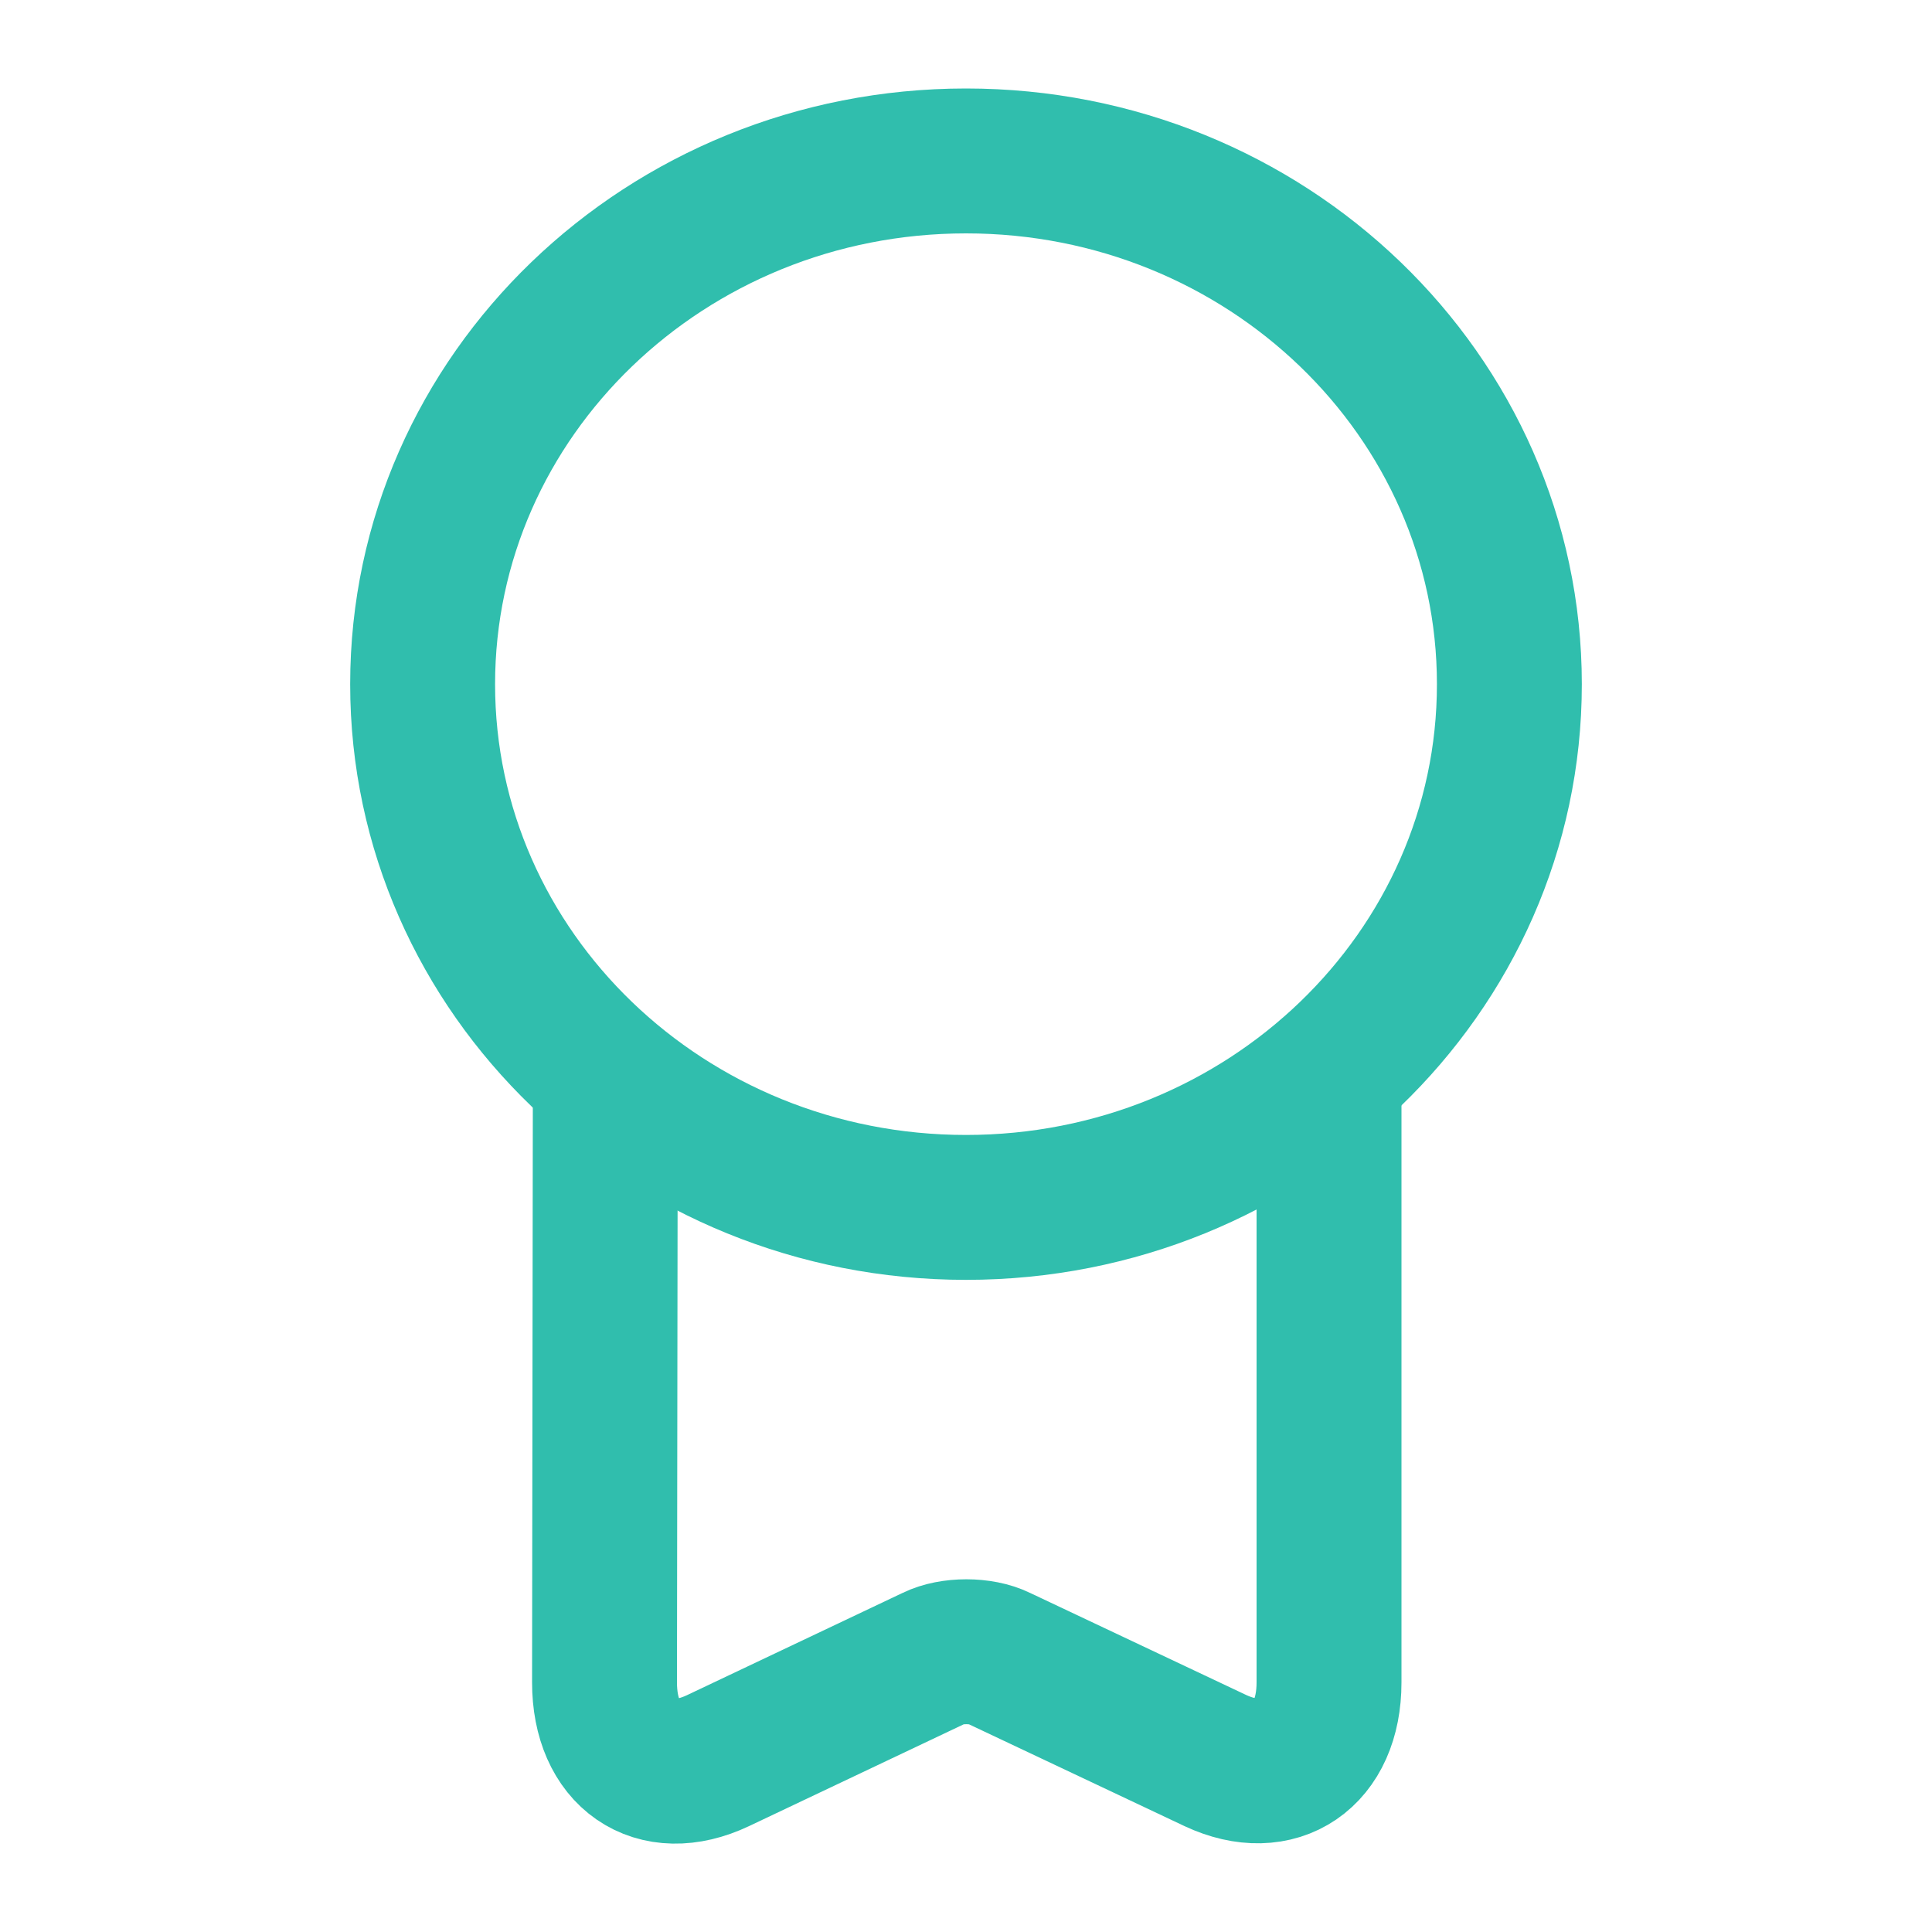
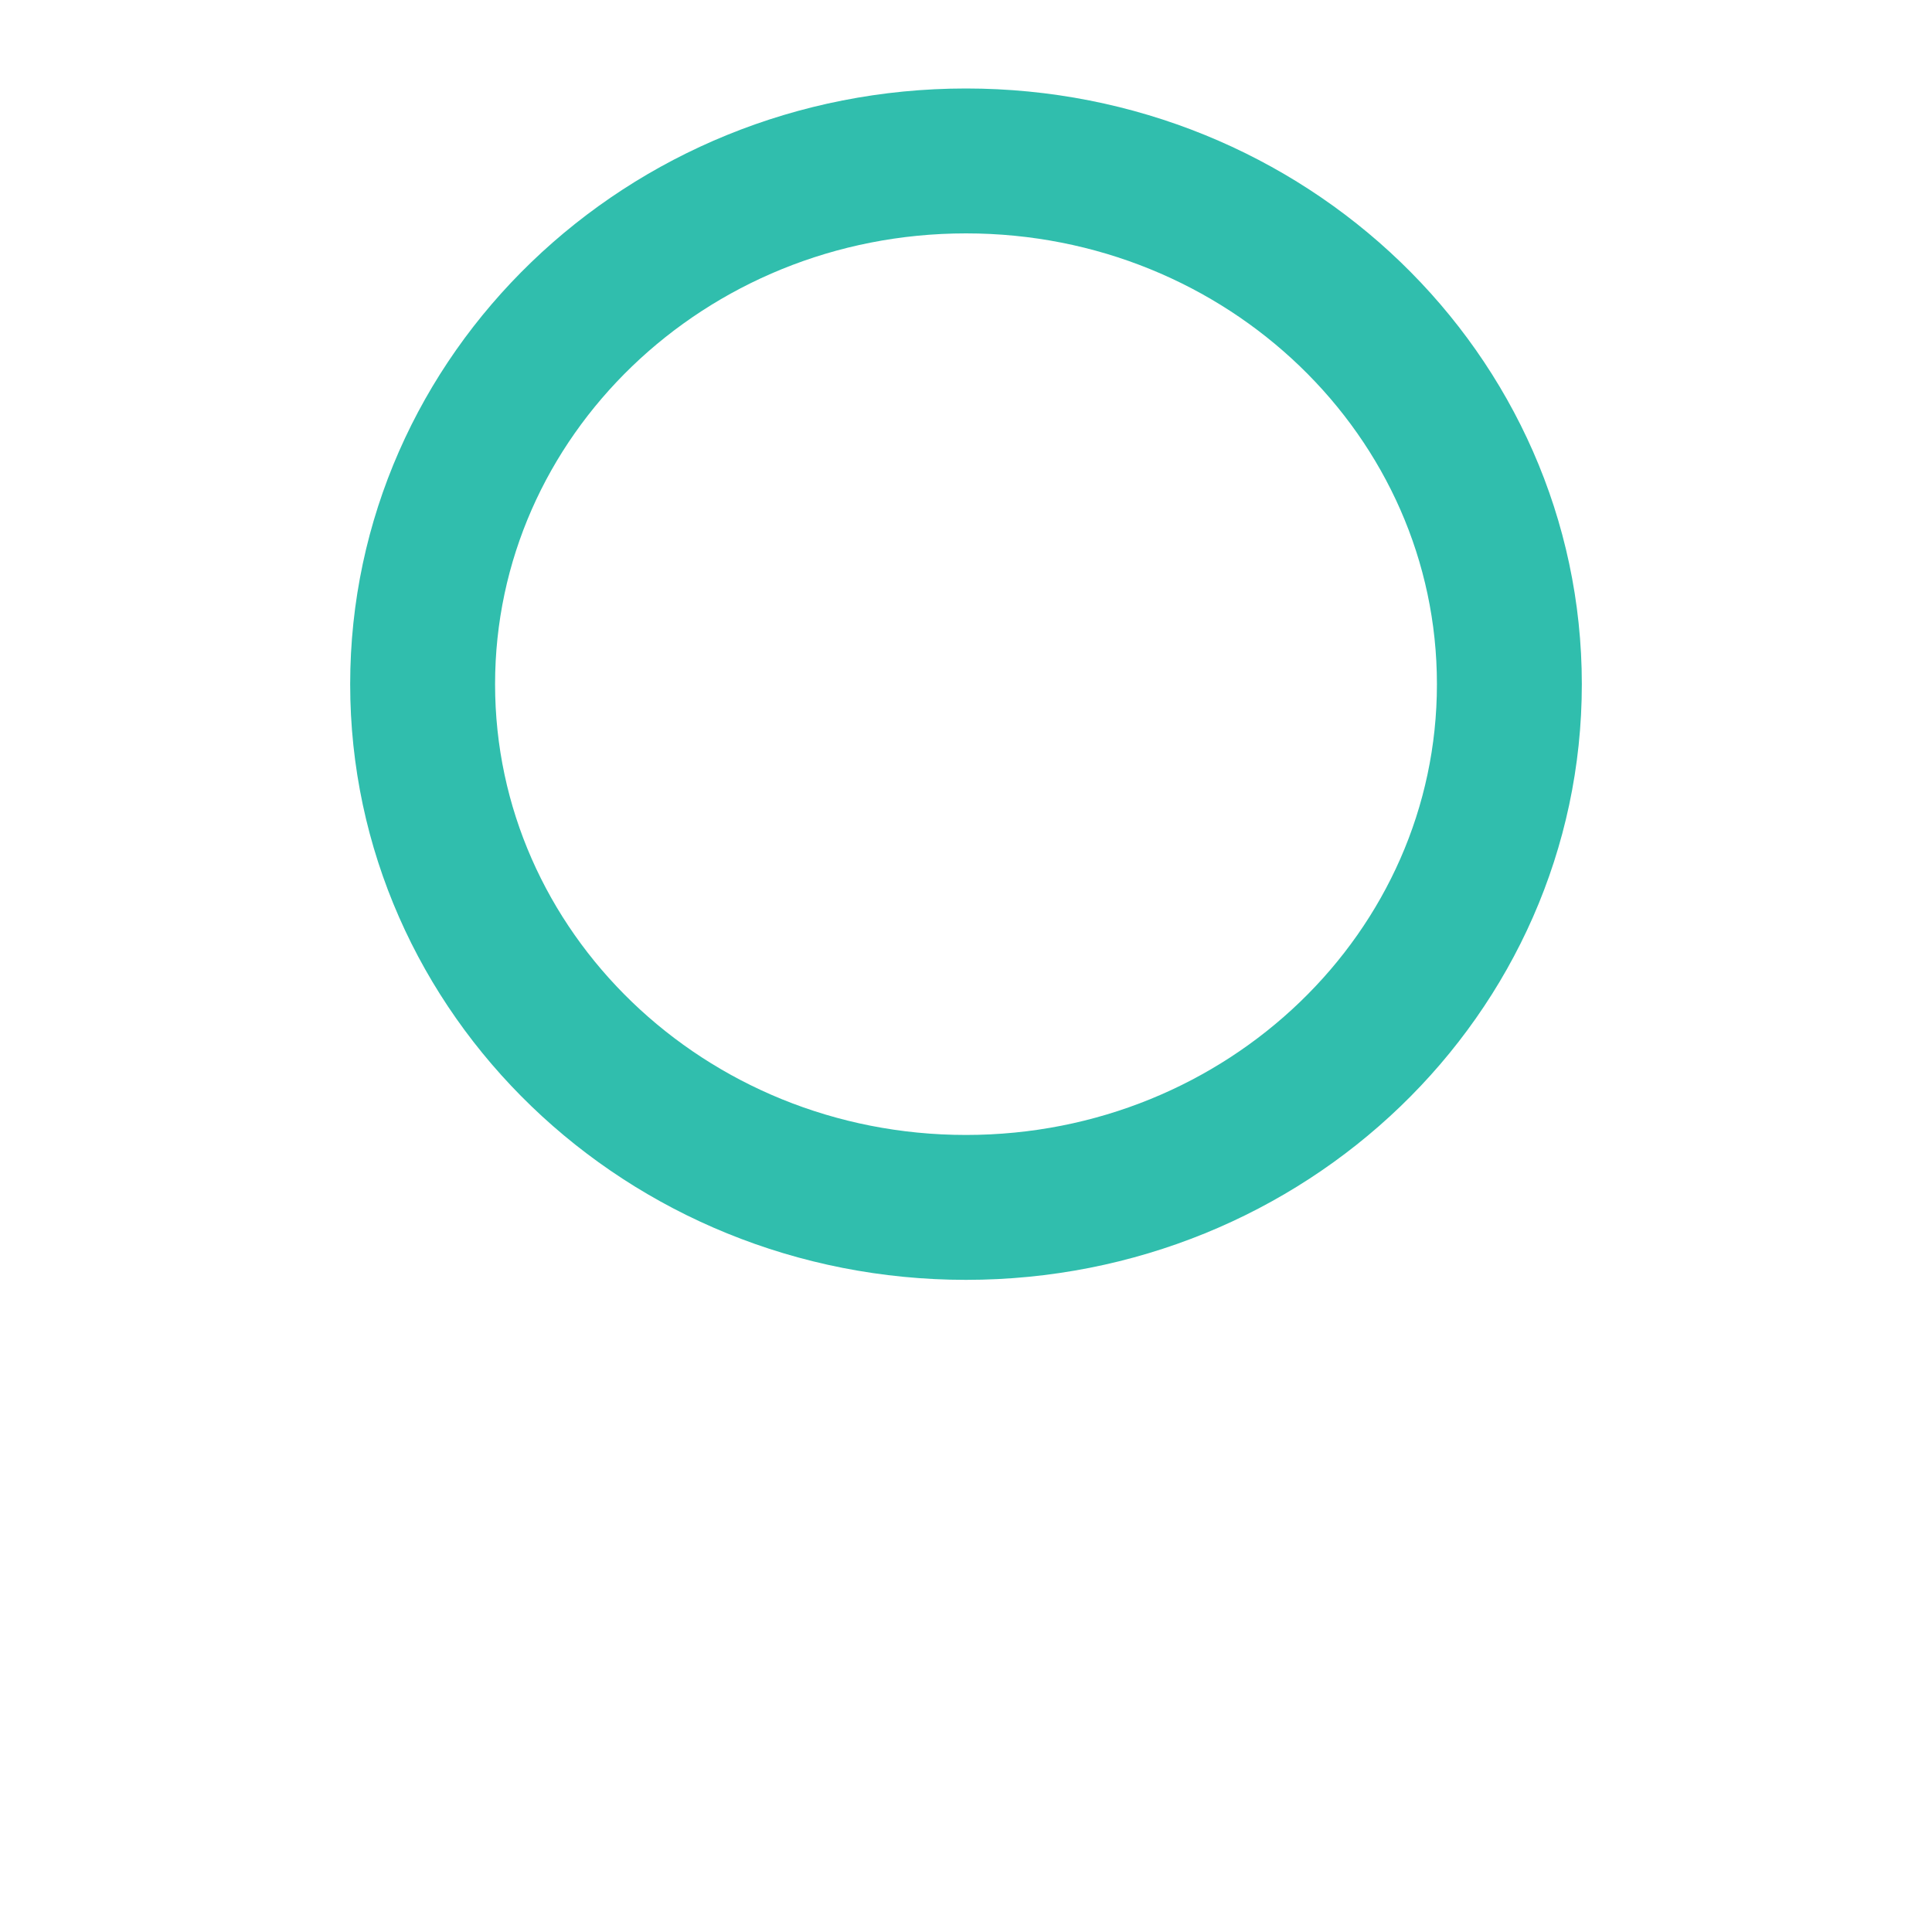
<svg xmlns="http://www.w3.org/2000/svg" width="20" height="20" viewBox="0 0 20 20" fill="none">
  <path d="M10 12.499C13.107 12.499 15.625 10.074 15.625 7.083C15.625 4.091 13.107 1.666 10 1.666C6.893 1.666 4.375 4.091 4.375 7.083C4.375 10.074 6.893 12.499 10 12.499Z" stroke="#30BEAD" stroke-width="1.5" stroke-linecap="round" stroke-linejoin="round" />
-   <path d="M6.266 11.267L6.258 17.417C6.258 18.167 6.783 18.534 7.433 18.226L9.666 17.167C9.849 17.076 10.158 17.076 10.341 17.167L12.583 18.226C13.225 18.526 13.758 18.167 13.758 17.417V11.117" stroke="#30BEAD" stroke-width="1.5" stroke-linecap="round" stroke-linejoin="round" />
</svg>